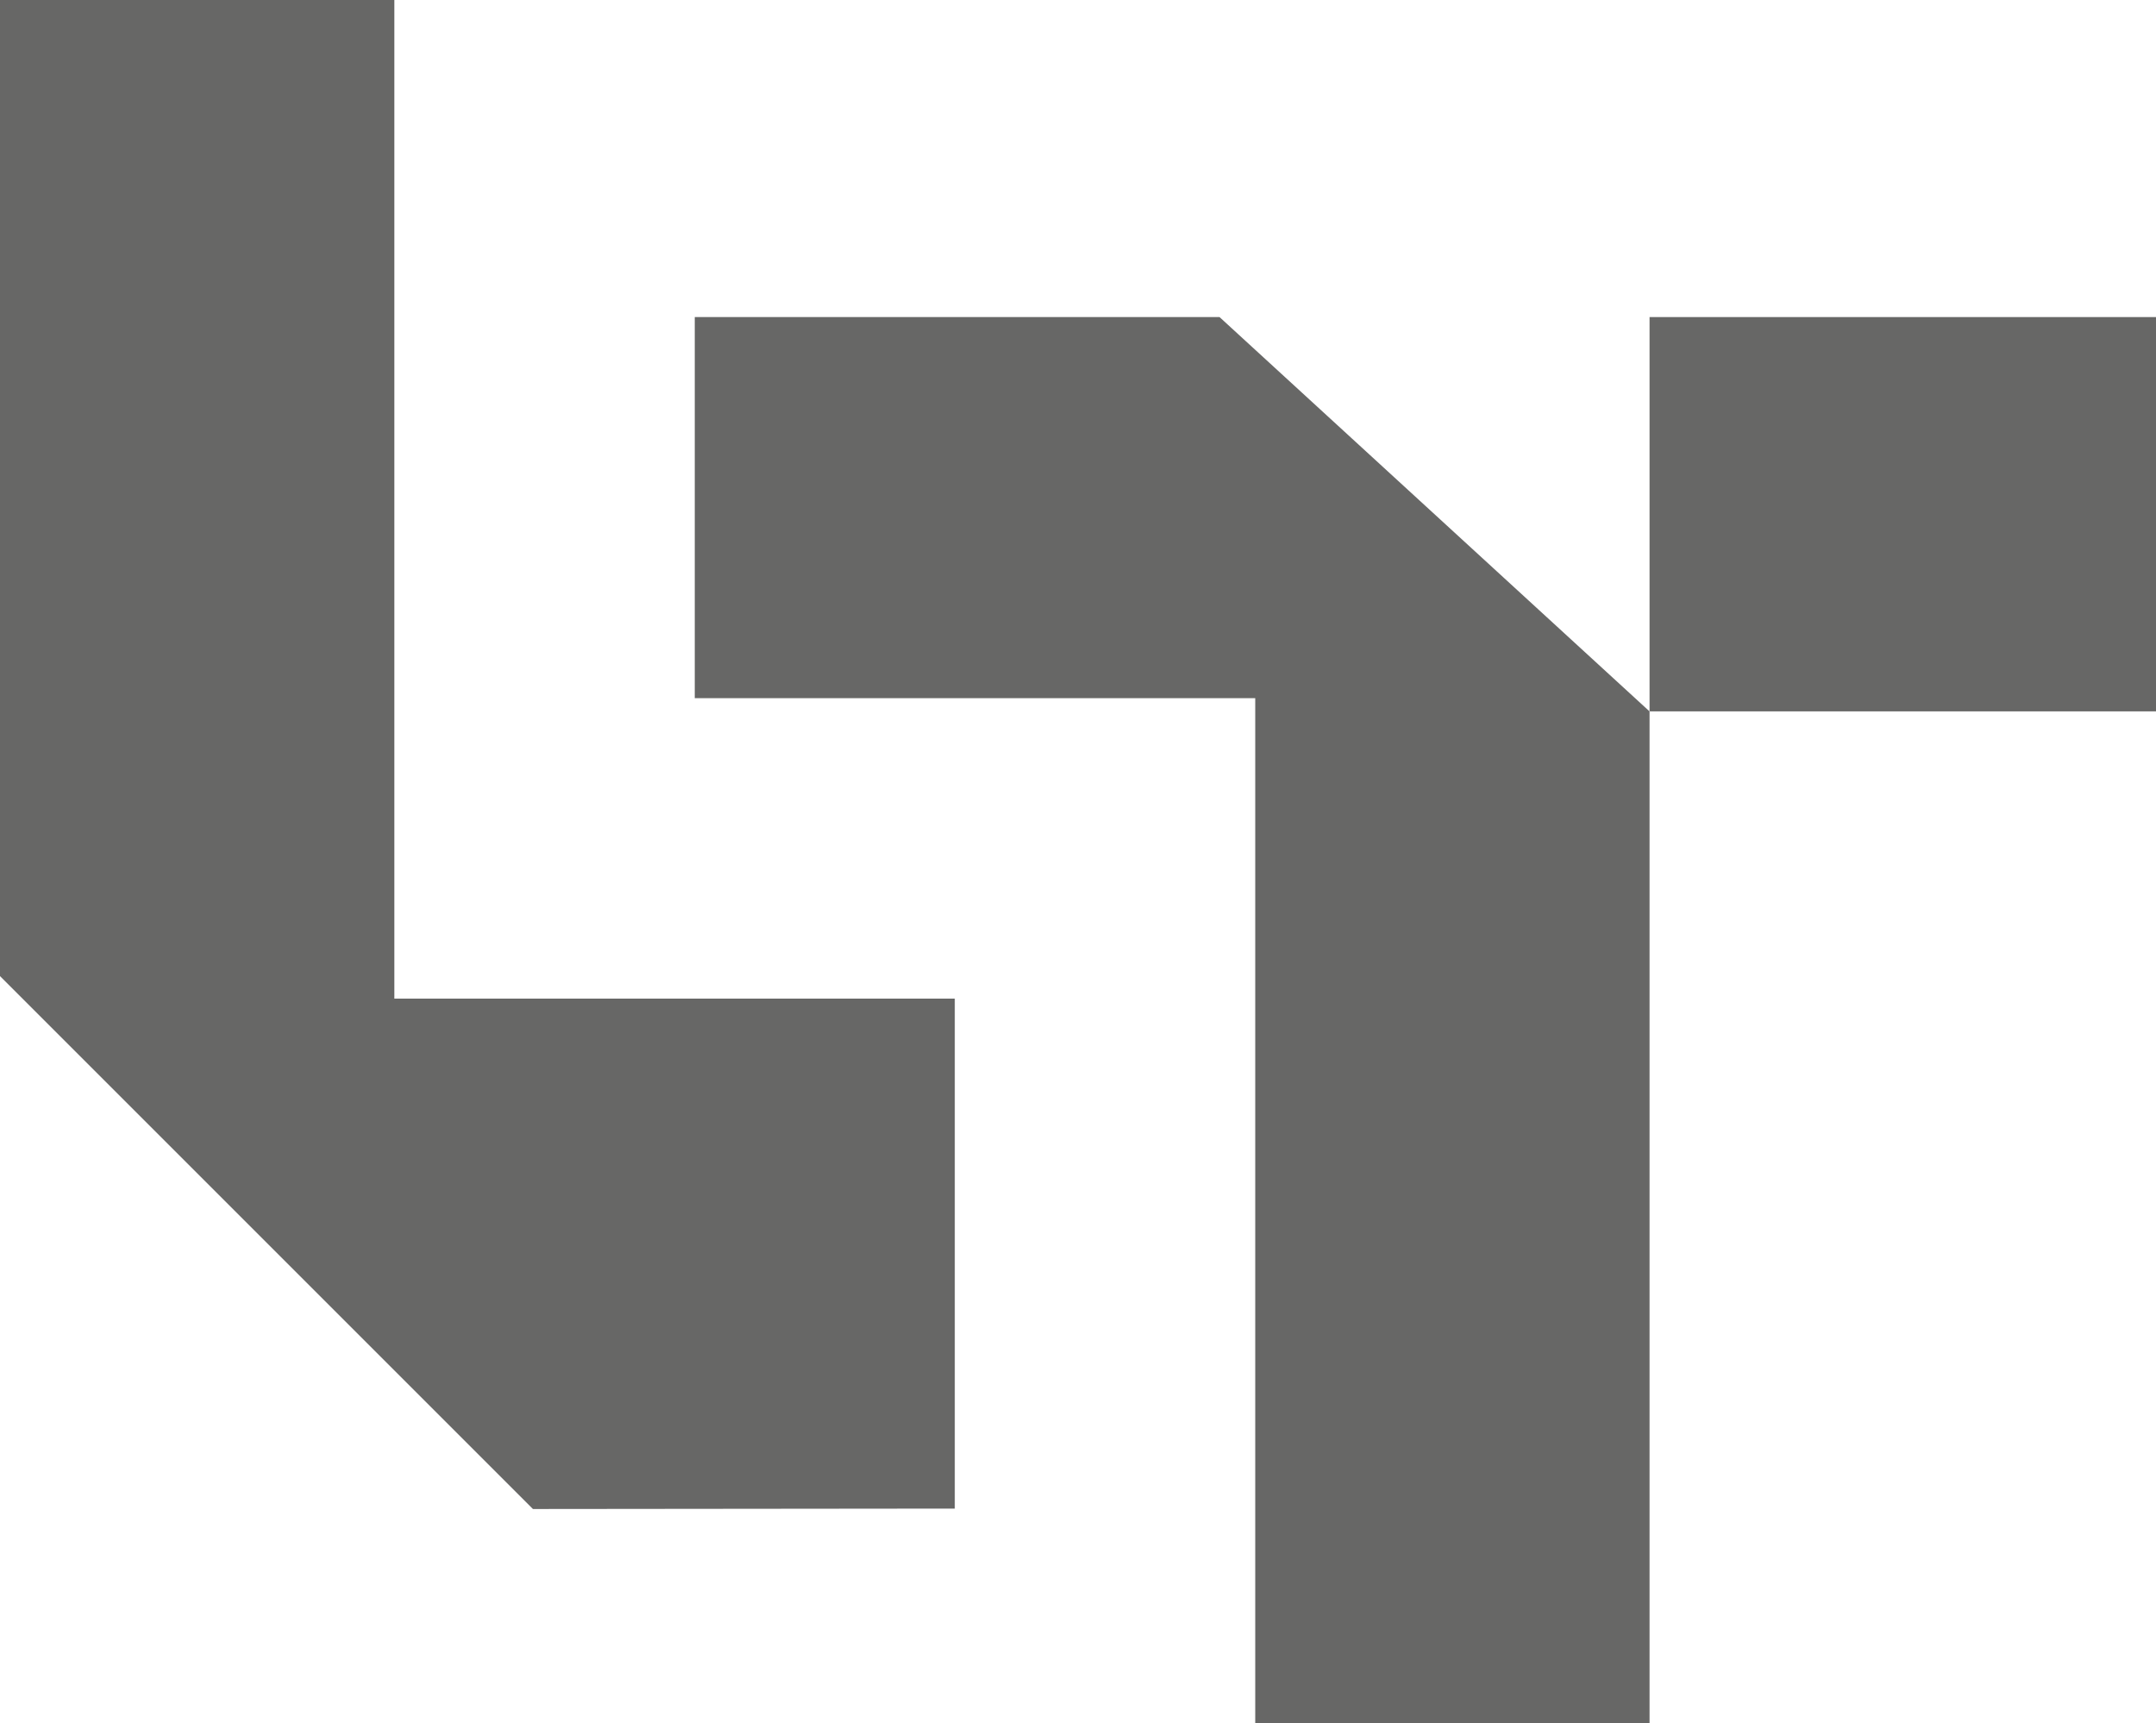
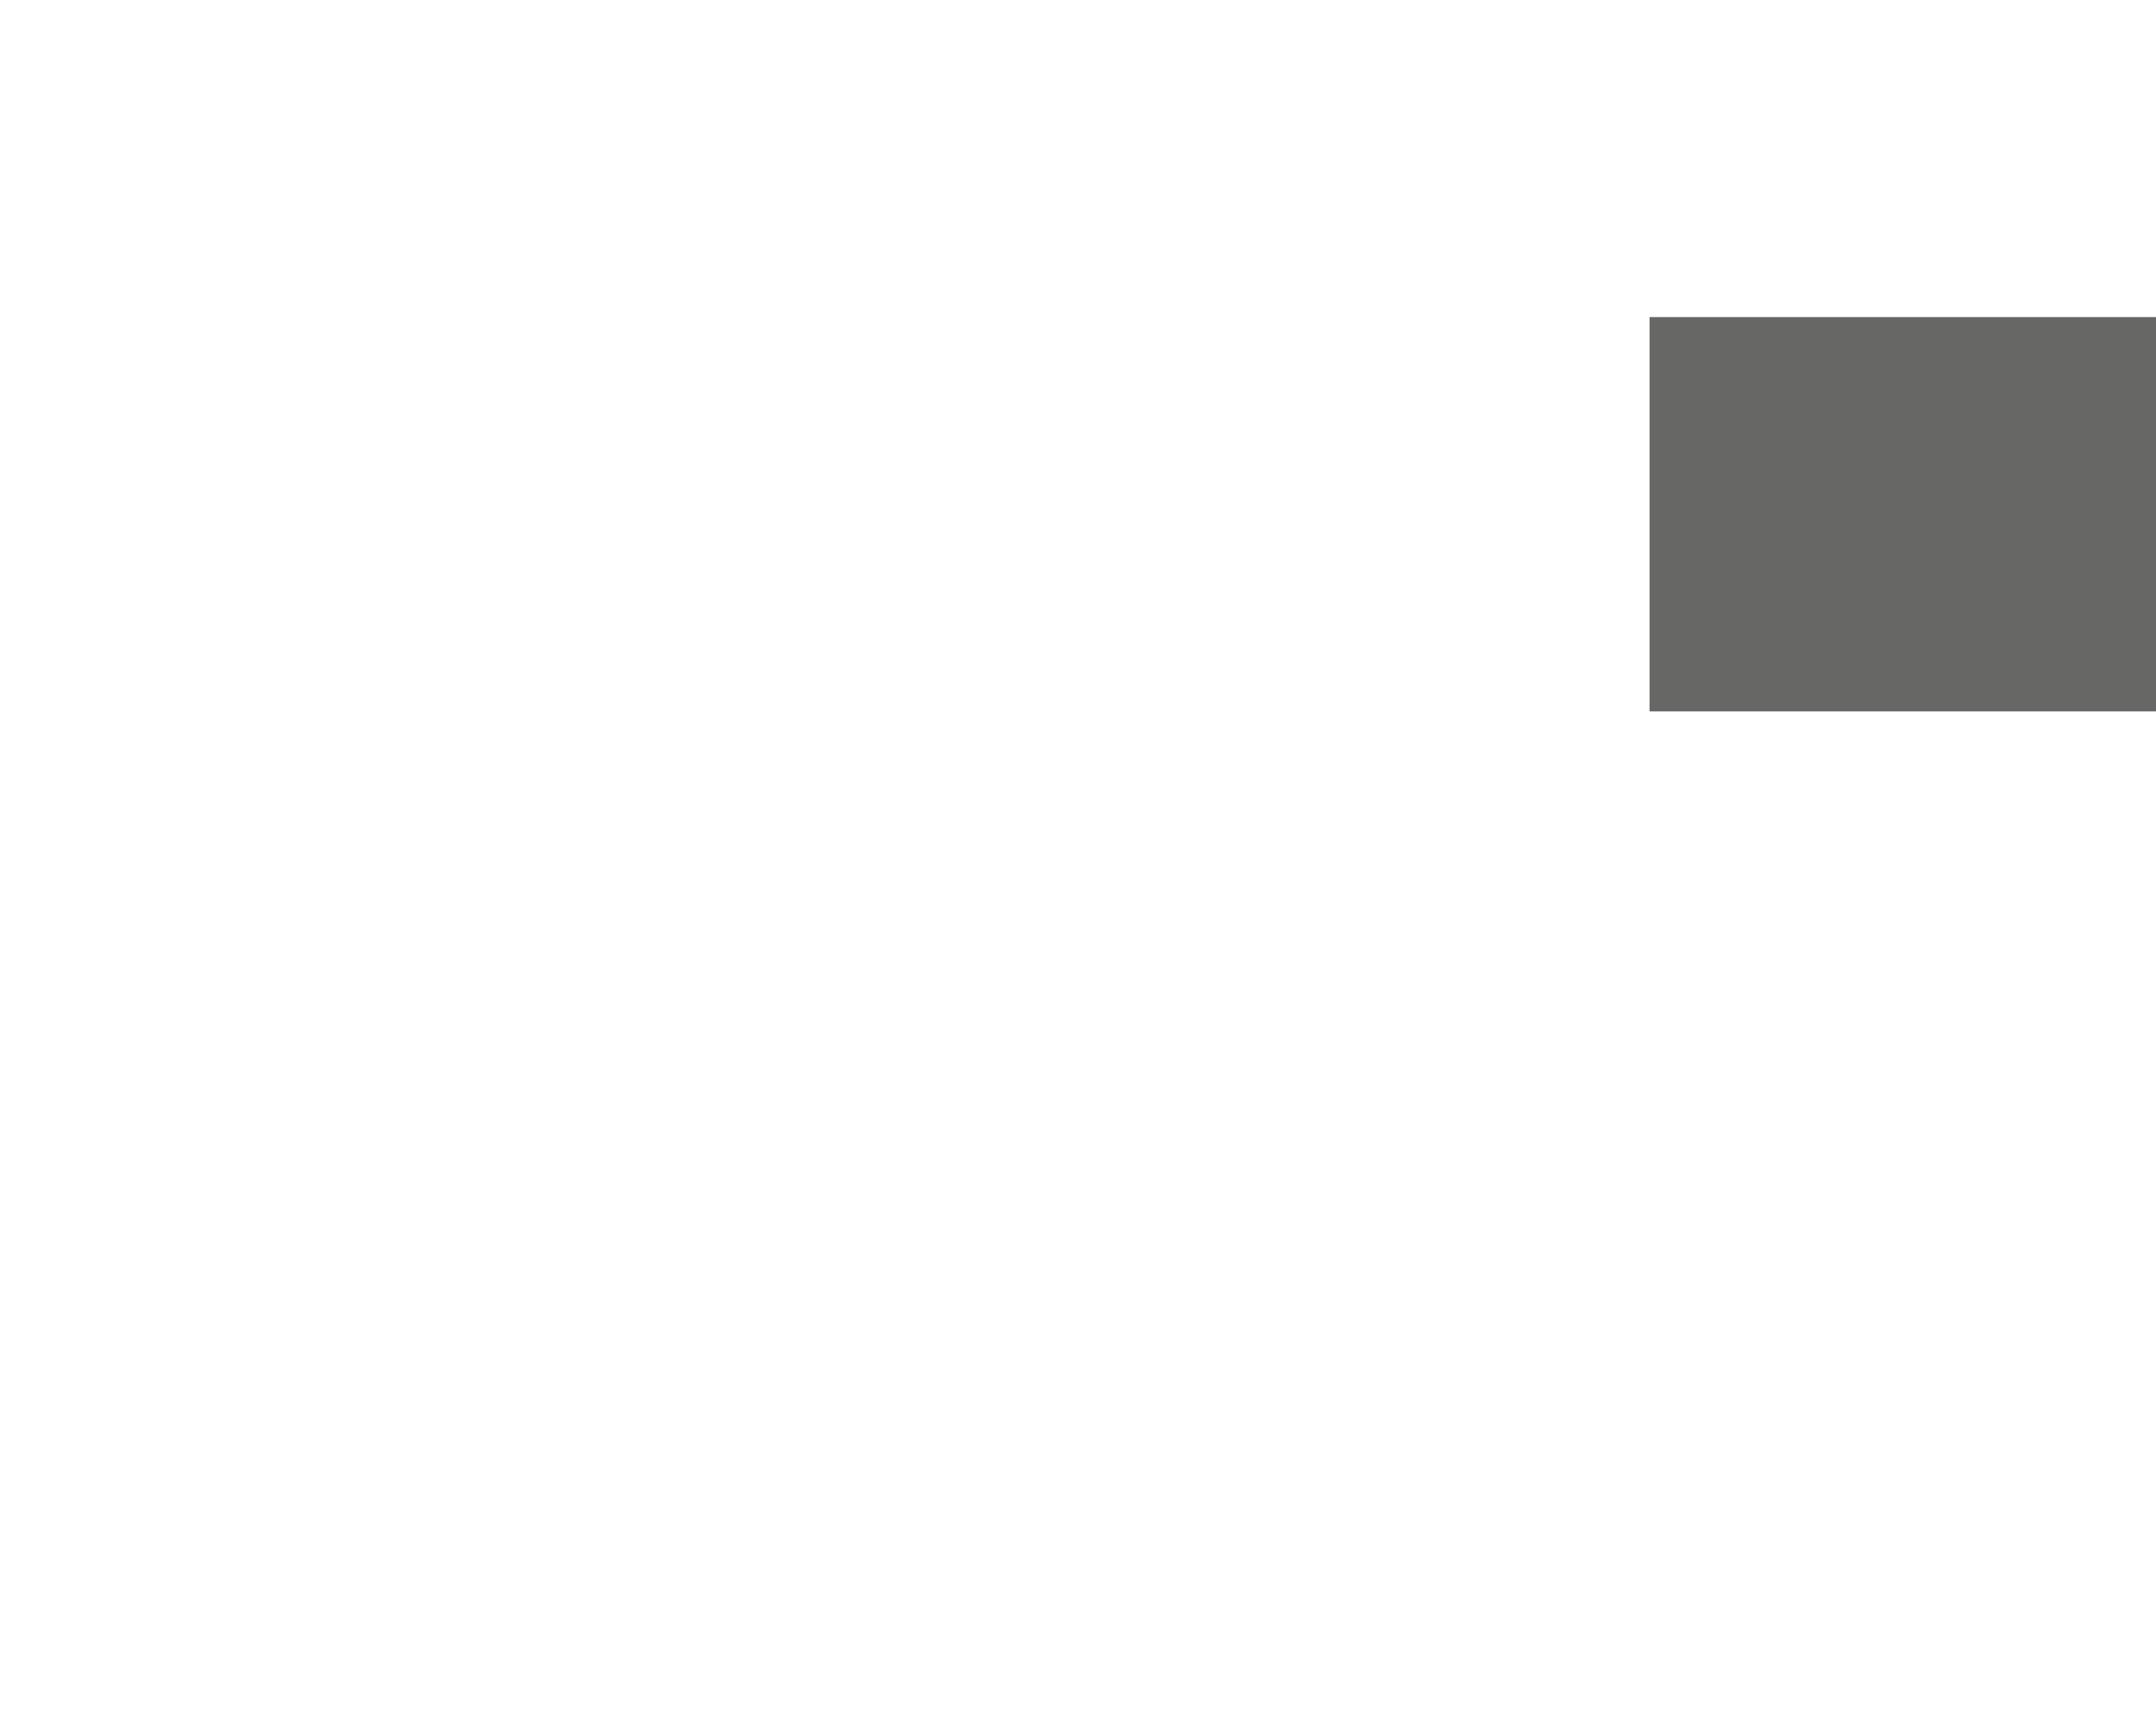
<svg xmlns="http://www.w3.org/2000/svg" id="Layer_1" data-name="Layer 1" viewBox="0 0 512 409.24">
  <defs>
    <style>
      .cls-1 {
        fill: #676766;
      }
    </style>
  </defs>
  <g>
-     <polygon class="cls-1" points="0 231.81 0 0 93.65 0 93.65 237.16 226.74 237.16 226.74 358.27 126.56 358.37 0 231.81" />
    <g>
-       <polygon class="cls-1" points="298.09 409.24 298.09 165.81 164.99 165.81 164.99 75.3 289.61 75.3 391.73 168.95 391.73 409.24 298.09 409.24" />
      <rect class="cls-1" x="405.04" y="61.99" width="93.64" height="120.27" transform="translate(573.99 -329.74) rotate(90)" />
    </g>
  </g>
</svg>